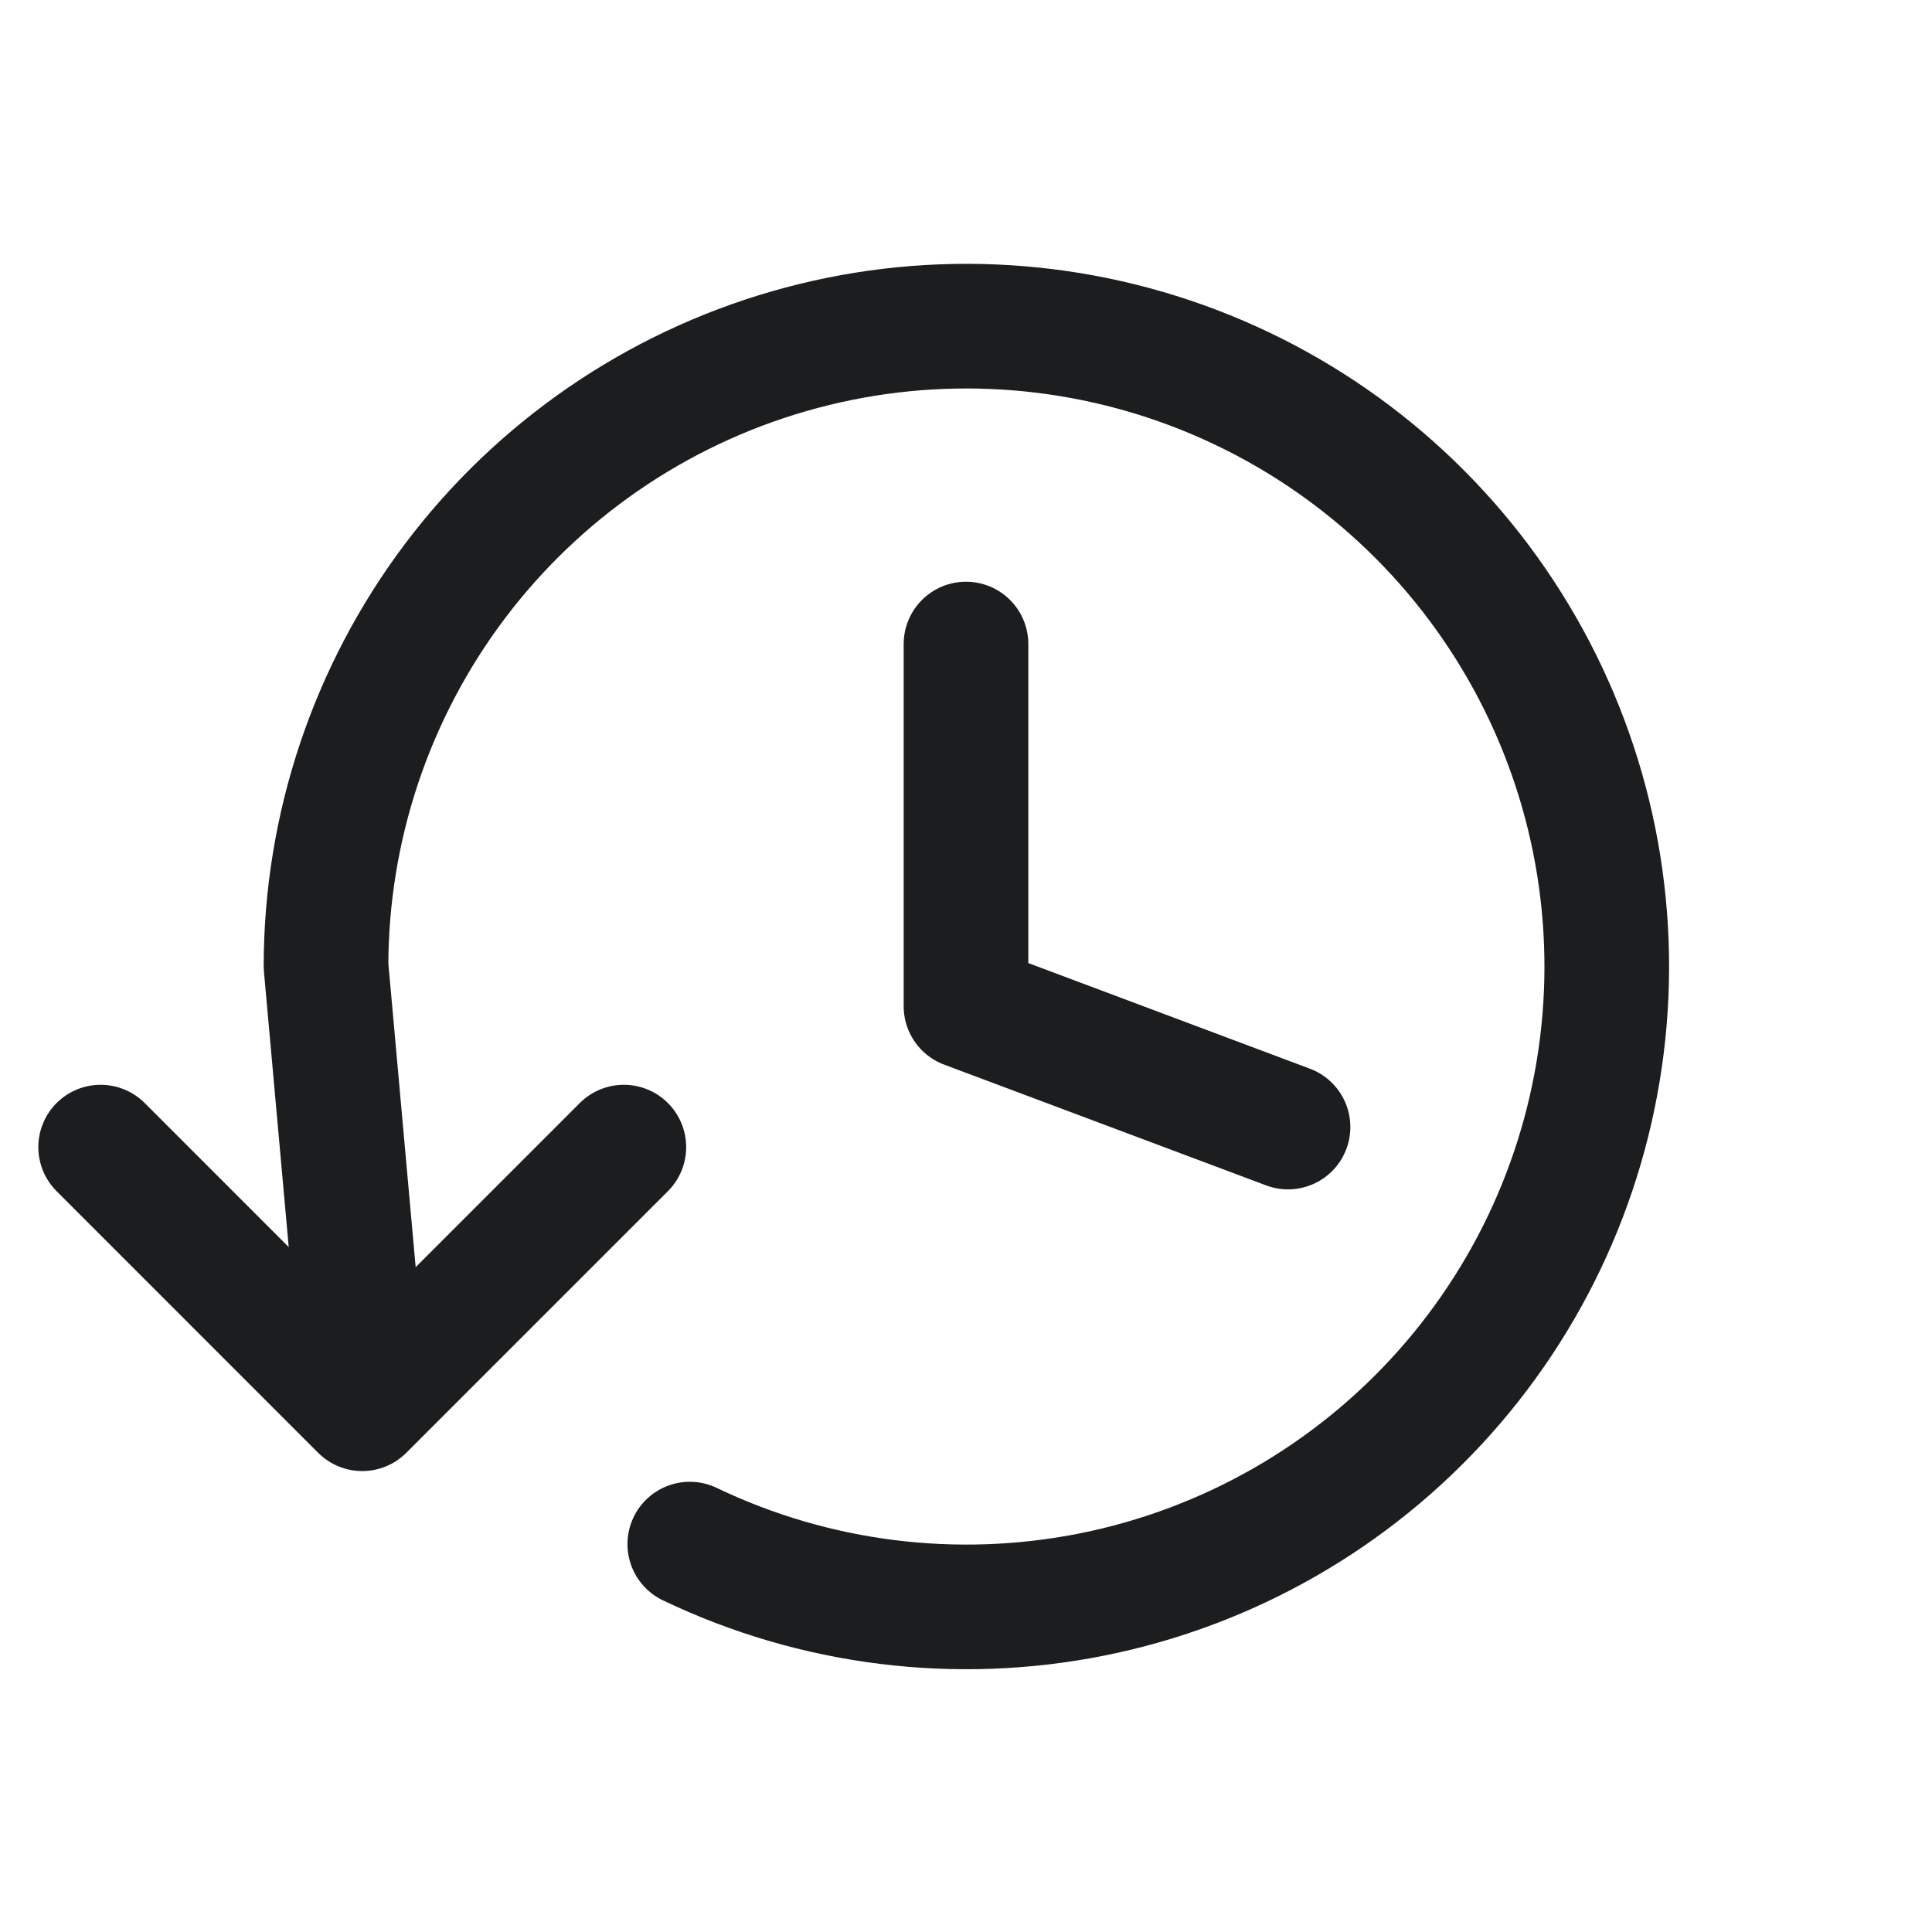
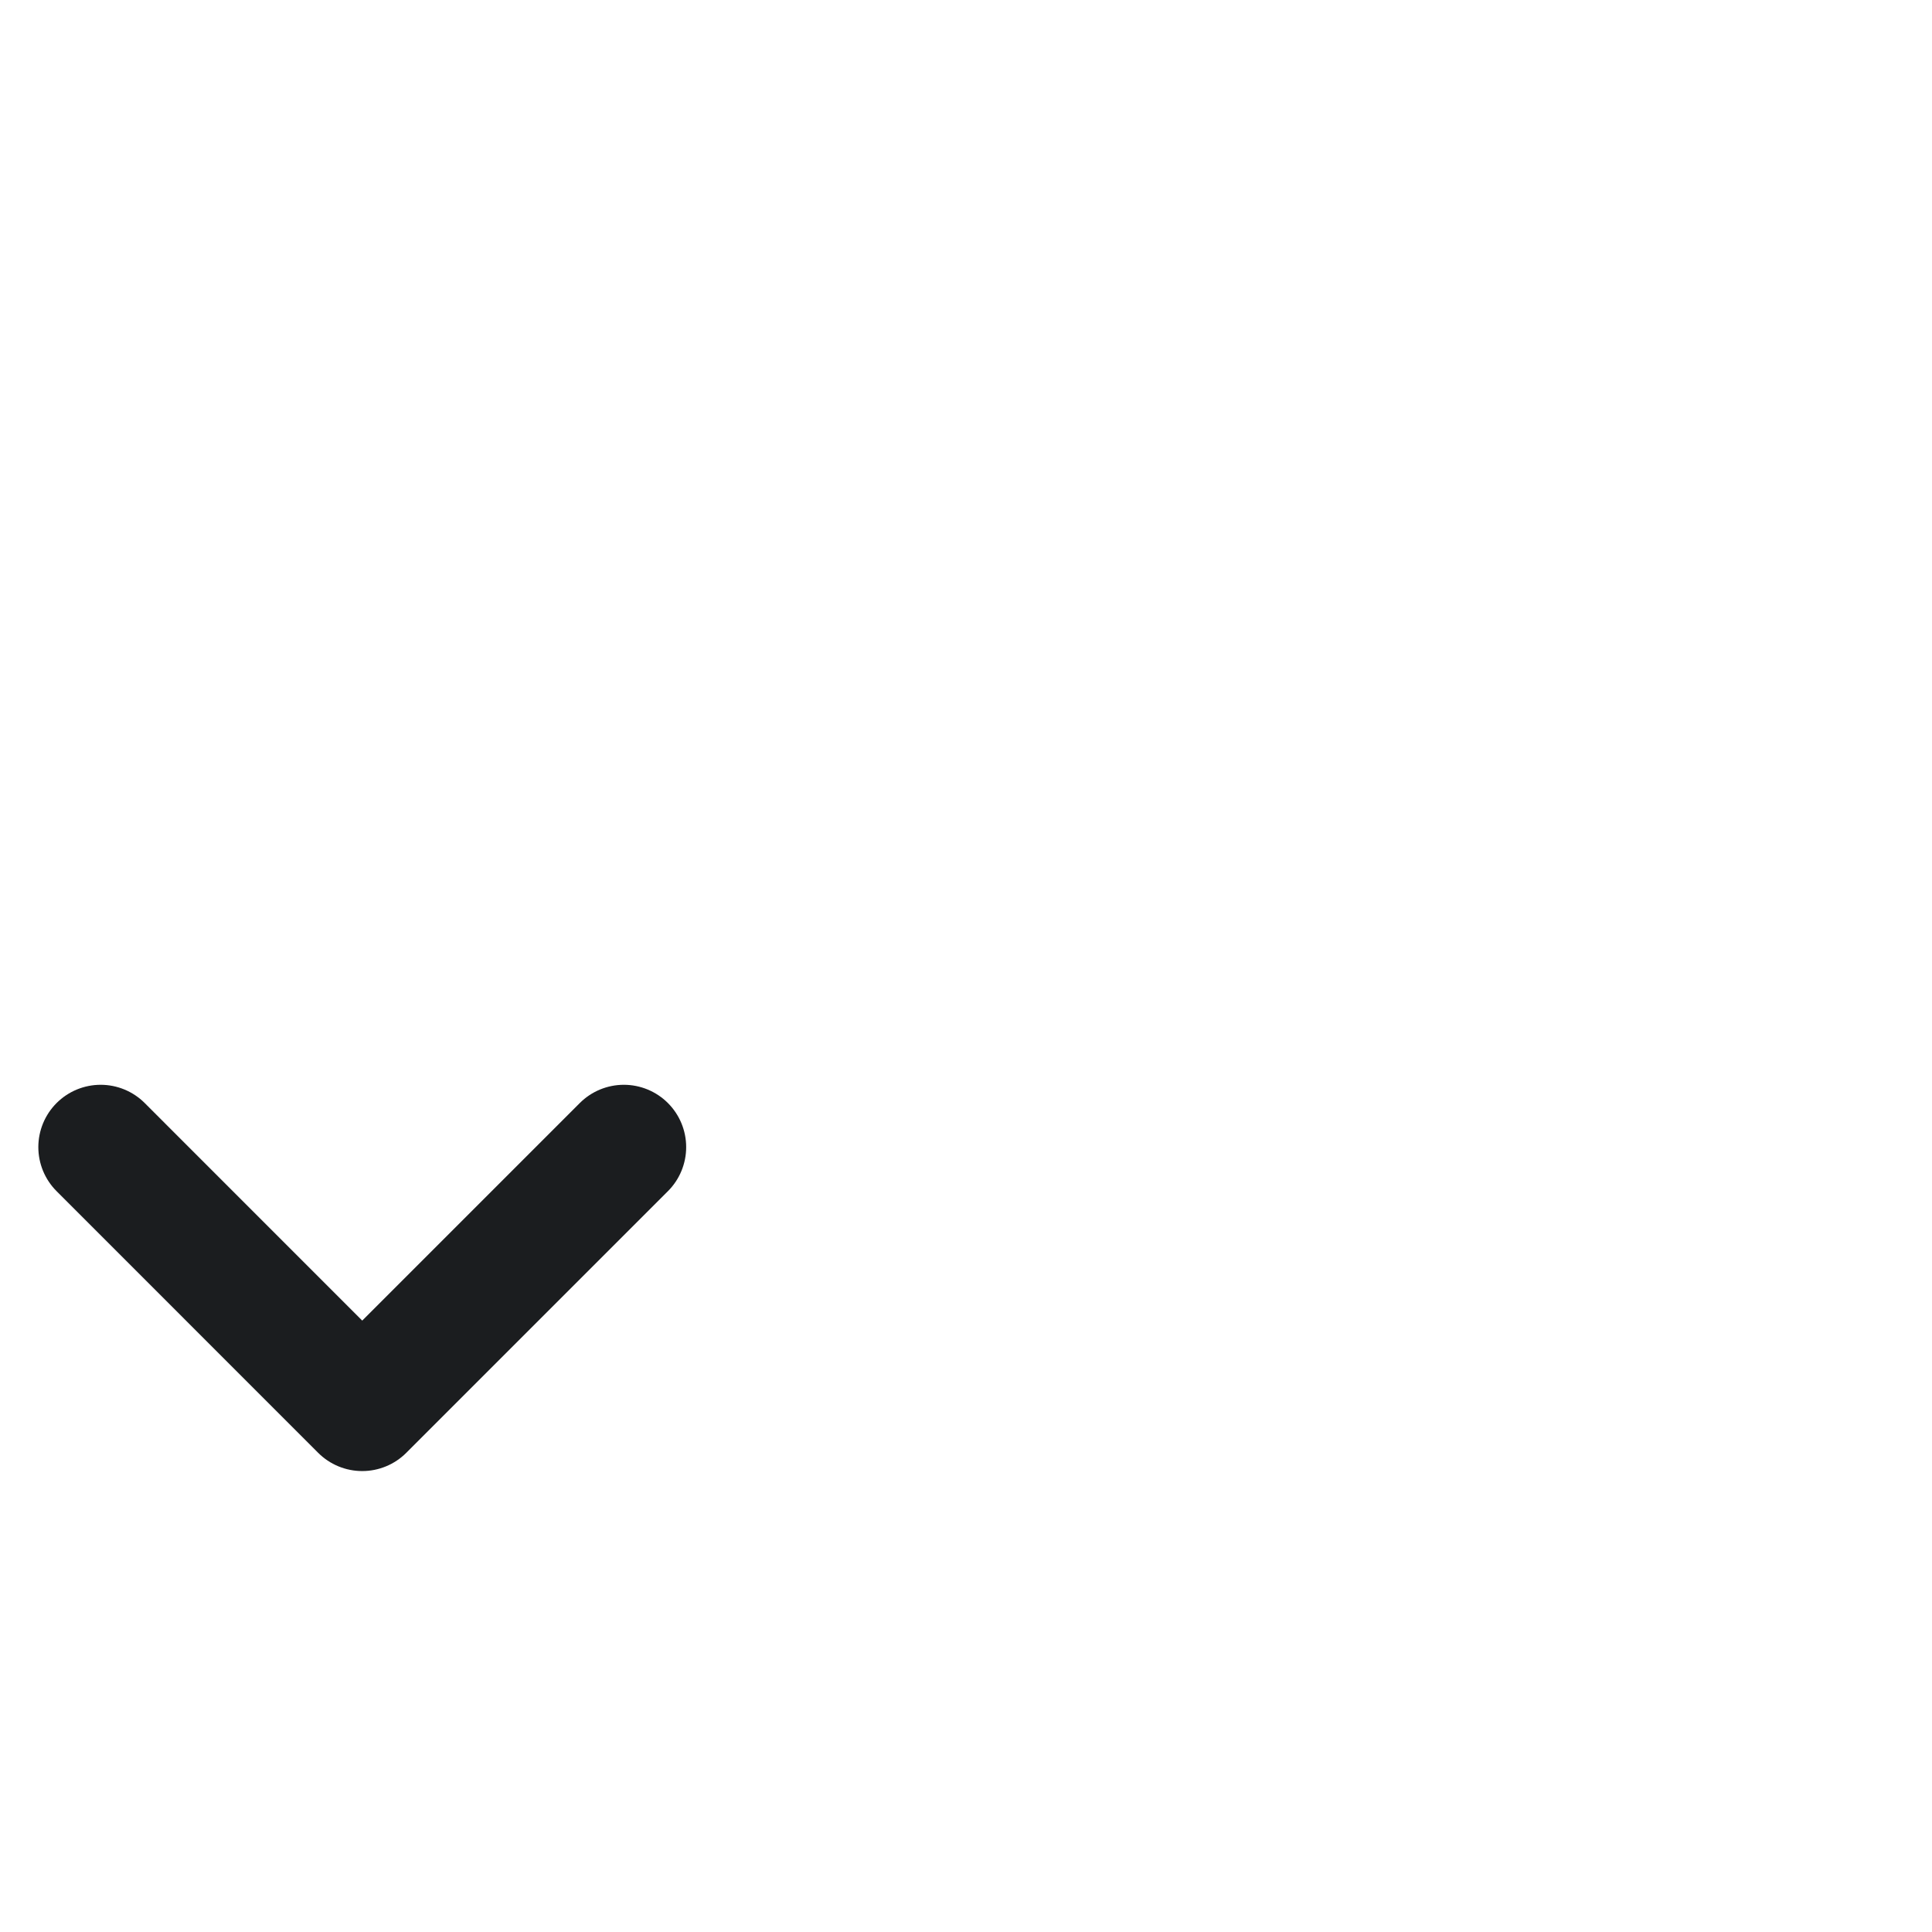
<svg xmlns="http://www.w3.org/2000/svg" width="31" height="31" viewBox="0 0 31 31" fill="none">
  <path d="M1.615 18.406L5.812 22.604L10.01 18.406" stroke="#1B1D1F" stroke-width="2" stroke-linecap="round" stroke-linejoin="round" />
-   <path d="M11.068 24.776C13.077 25.738 15.345 26.021 17.529 25.583C19.713 25.145 21.695 24.008 23.177 22.345C24.66 20.682 25.561 18.582 25.746 16.362C25.931 14.142 25.39 11.922 24.203 10.037C23.017 8.151 21.25 6.702 19.168 5.908C17.087 5.114 14.803 5.018 12.663 5.635C10.522 6.251 8.64 7.547 7.299 9.326C5.959 11.106 5.233 13.272 5.231 15.5L5.812 21.959" stroke="#1B1D1F" stroke-width="2" stroke-linecap="round" stroke-linejoin="round" />
-   <path d="M15.5 10.334V16.146L20.667 18.084" stroke="#1B1D1F" stroke-width="2" stroke-linecap="round" stroke-linejoin="round" />
</svg>